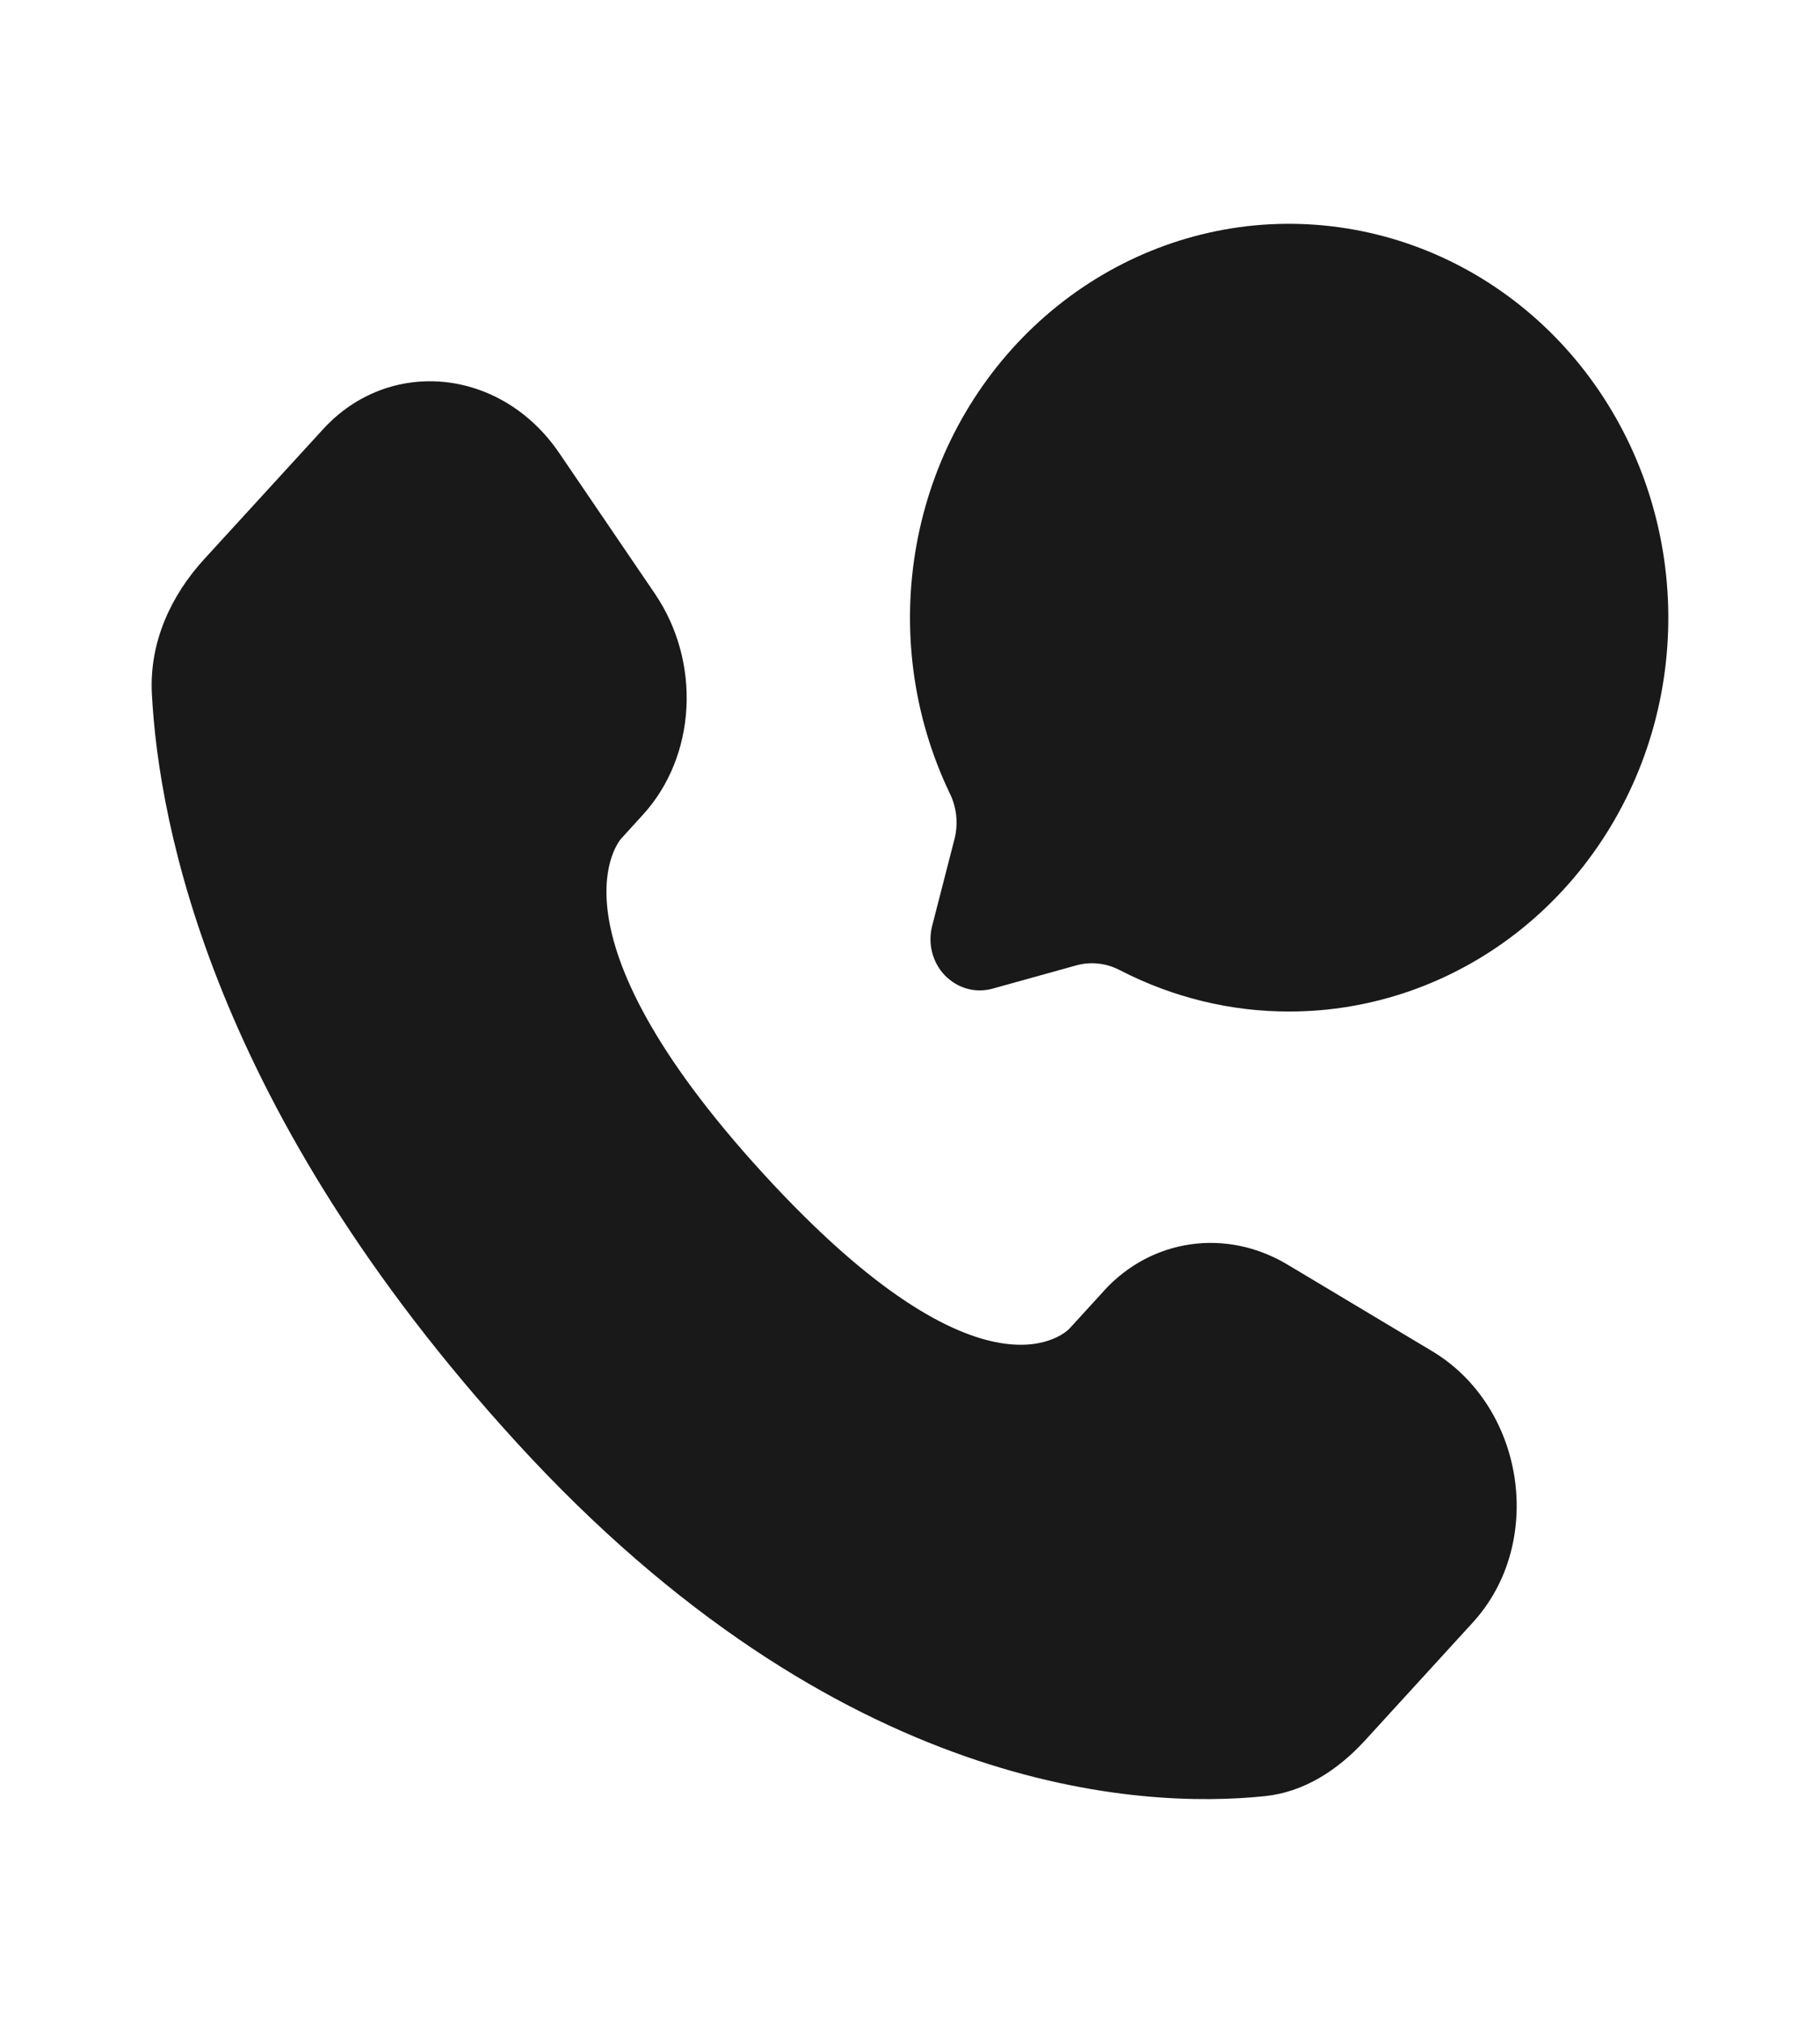
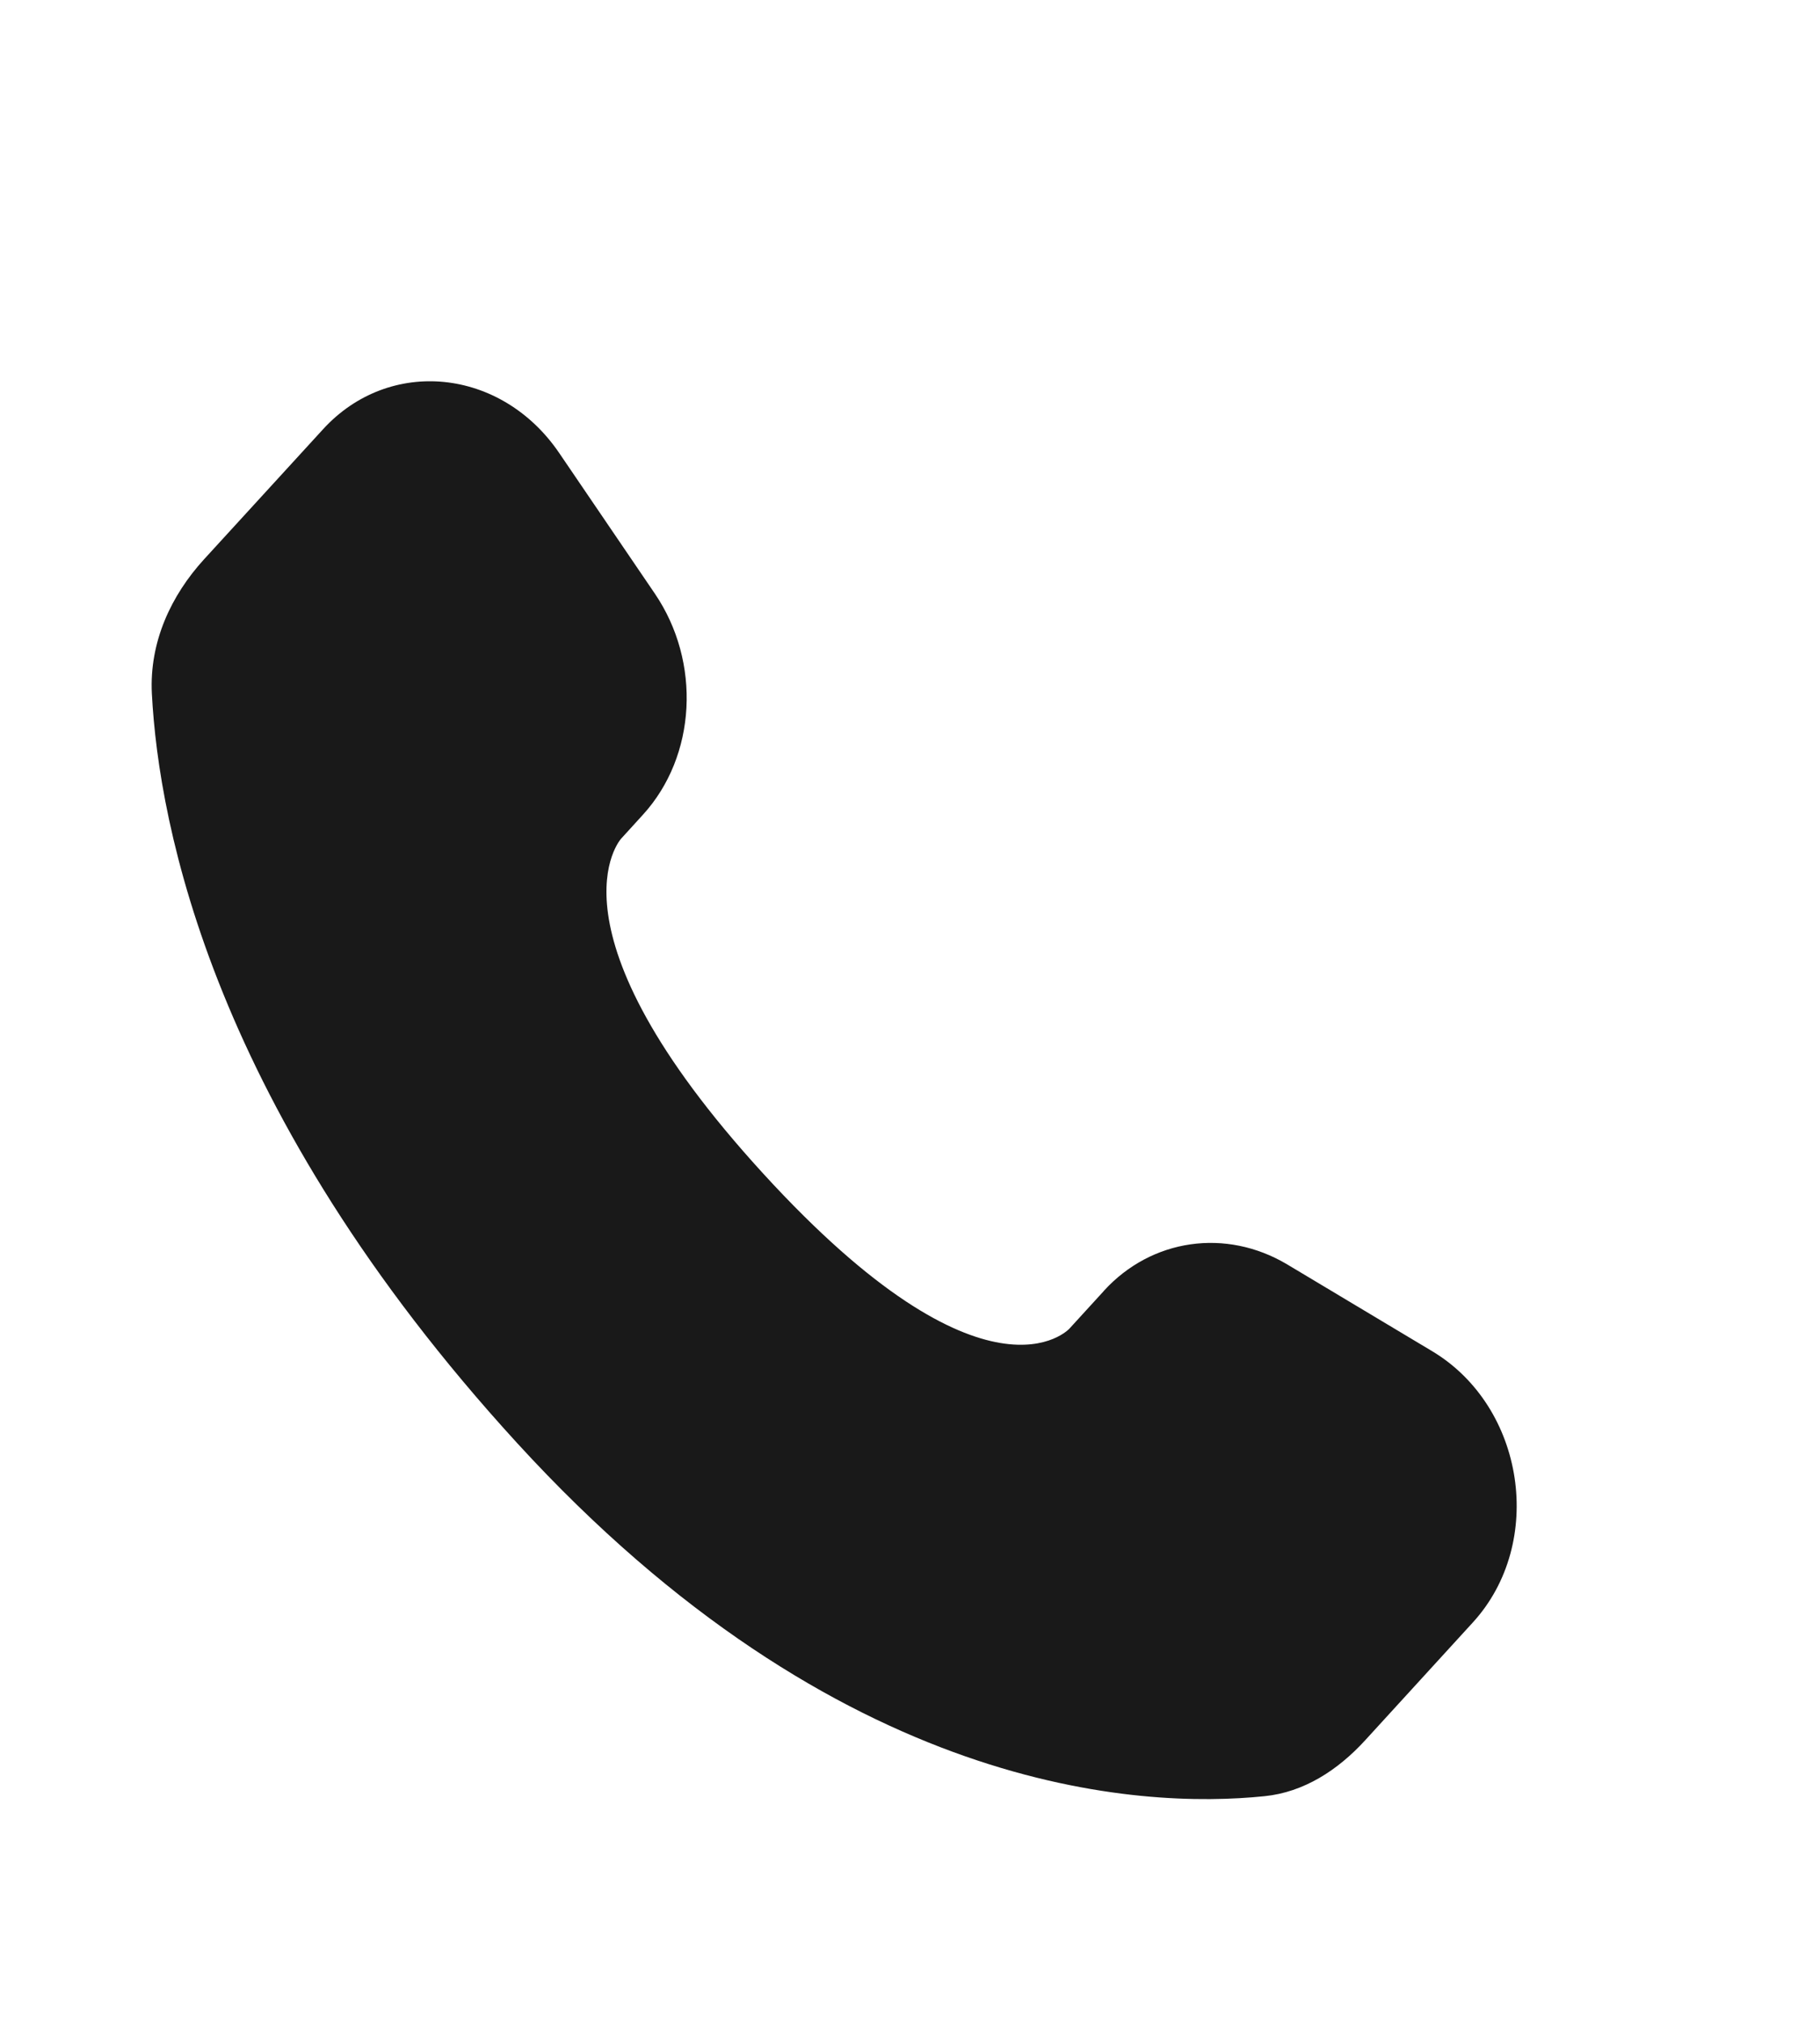
<svg xmlns="http://www.w3.org/2000/svg" width="18" height="20" viewBox="0 0 18 20" fill="none">
  <path d="M10.917 12.764L10.576 13.137C10.576 13.137 9.763 14.025 7.547 11.602C5.331 9.179 6.143 8.292 6.143 8.292L6.358 8.056C6.888 7.476 6.938 6.546 6.475 5.867L5.53 4.478C4.957 3.637 3.851 3.527 3.195 4.244L2.018 5.53C1.693 5.886 1.476 6.346 1.502 6.858C1.57 8.166 2.108 10.98 5.111 14.264C8.296 17.746 11.285 17.885 12.507 17.759C12.894 17.72 13.23 17.503 13.501 17.207L14.566 16.042C15.286 15.255 15.083 13.908 14.162 13.358L12.73 12.501C12.125 12.141 11.389 12.246 10.917 12.763" fill="#191919" />
-   <path d="M12.751 10.001C13.566 10.001 14.359 9.725 15.01 9.215C15.661 8.704 16.134 7.987 16.357 7.173C16.58 6.358 16.541 5.491 16.247 4.701C15.952 3.911 15.418 3.243 14.725 2.797C14.032 2.351 13.217 2.152 12.405 2.229C11.593 2.307 10.828 2.658 10.225 3.228C9.622 3.798 9.214 4.557 9.064 5.39C8.914 6.222 9.029 7.083 9.392 7.841C9.461 7.979 9.478 8.137 9.442 8.288L9.219 9.155C9.197 9.241 9.197 9.331 9.219 9.417C9.241 9.503 9.285 9.581 9.345 9.644C9.406 9.706 9.481 9.752 9.564 9.775C9.646 9.798 9.733 9.798 9.816 9.775L10.651 9.543C10.796 9.505 10.948 9.524 11.081 9.595C11.6 9.862 12.171 10.002 12.751 10.001Z" fill="#191919" />
</svg>